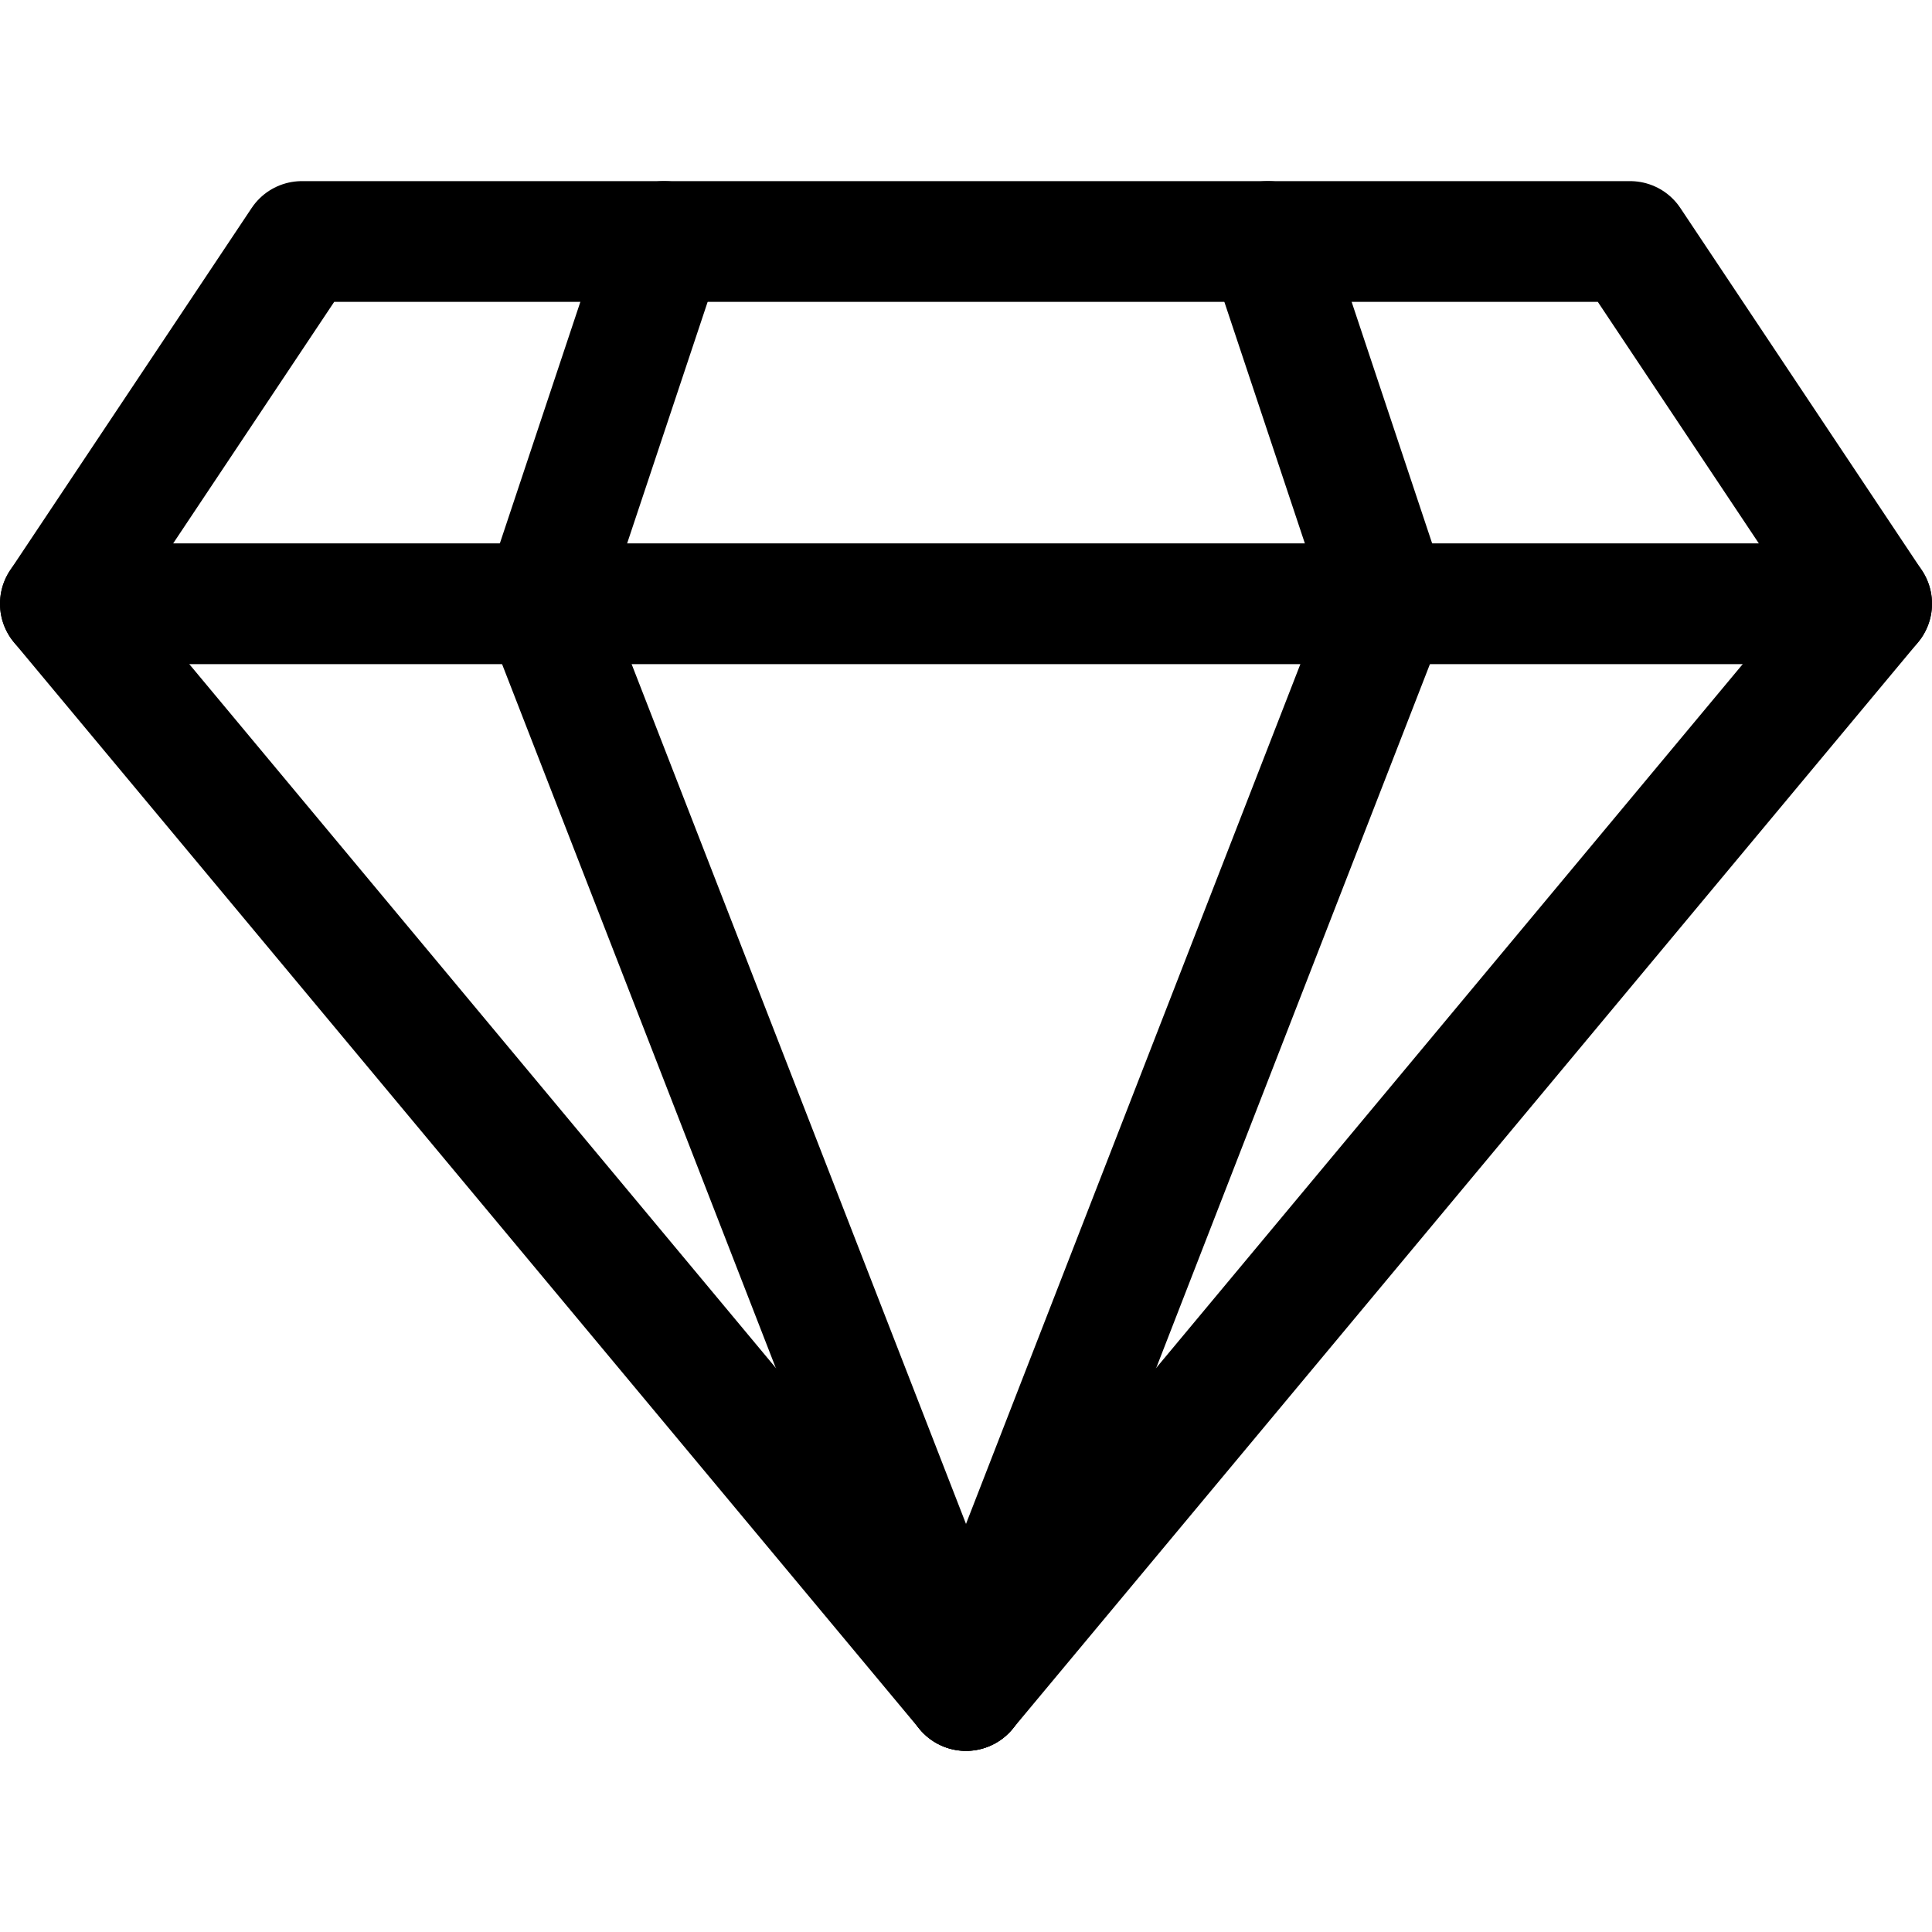
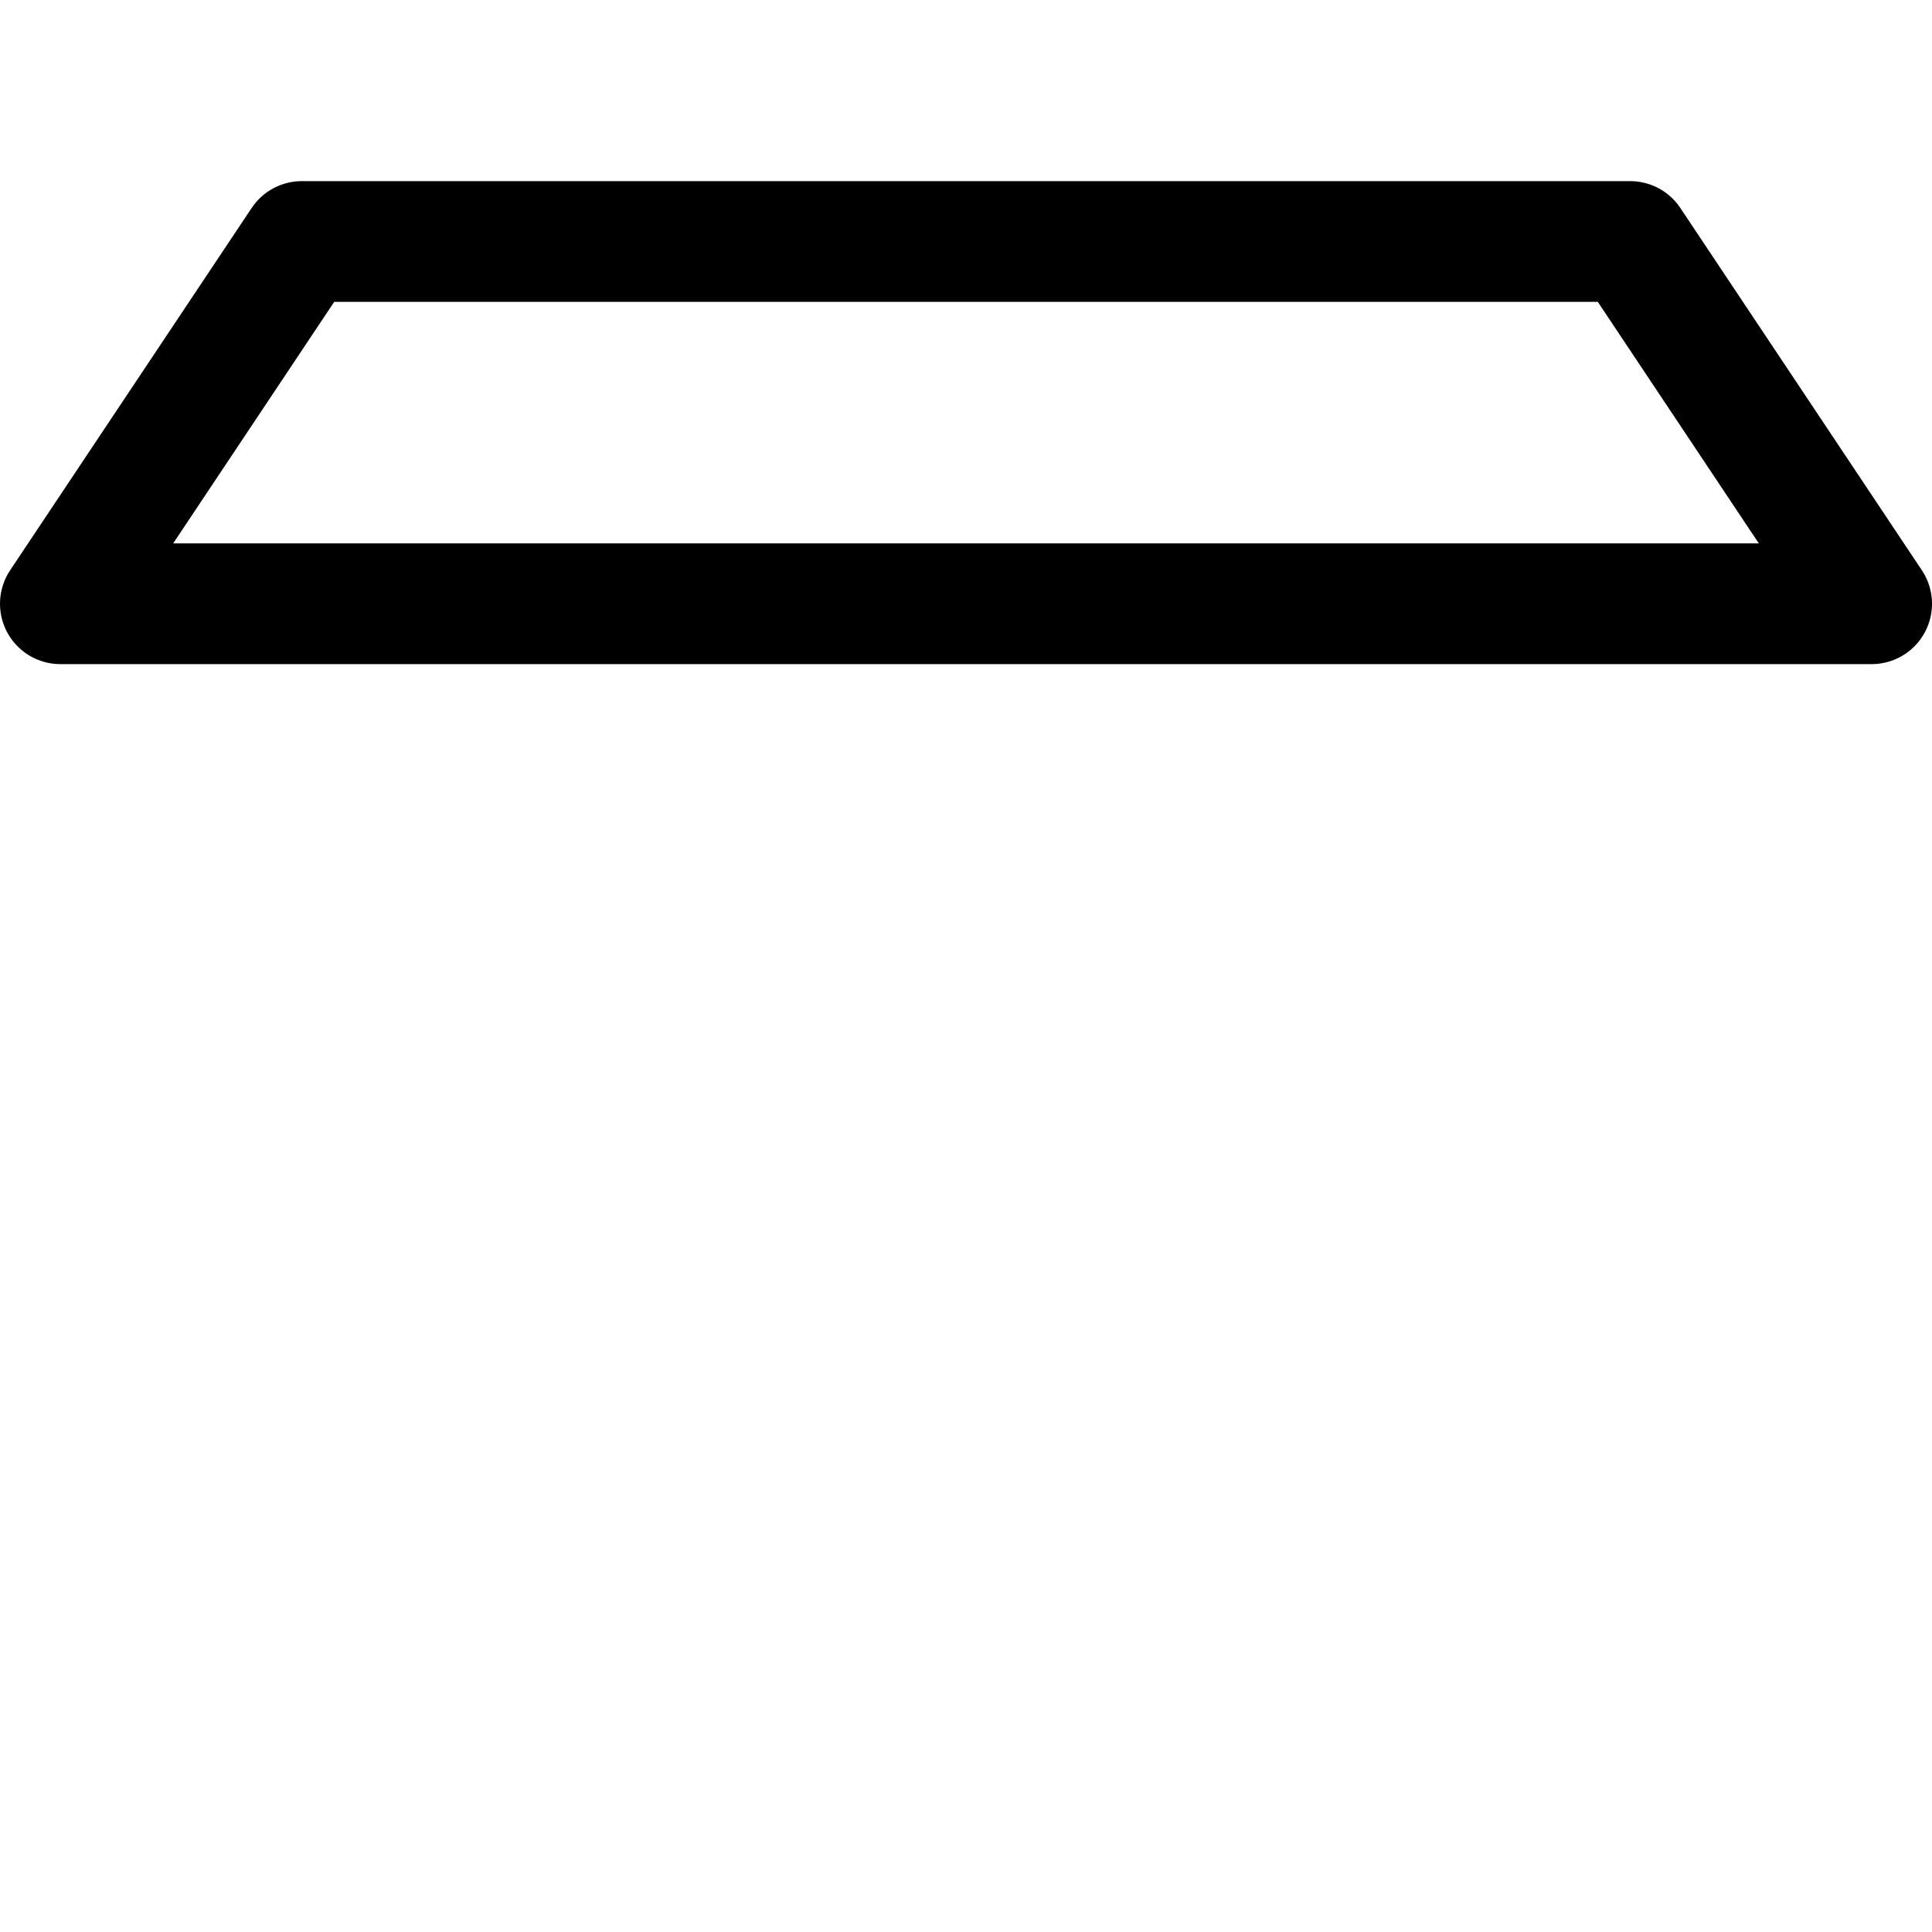
<svg xmlns="http://www.w3.org/2000/svg" version="1.1" id="Icons" x="0px" y="0px" viewBox="0 0 32 32" style="enable-background:new 0 0 32 32;" xml:space="preserve">
  <style type="text/css"> .st0{fill:none;stroke:#000000;stroke-width:2;stroke-linecap:round;stroke-linejoin:round;stroke-miterlimit:10;} </style>
  <polygon class="st0" points="31,10 1,10 5,4 27,4 " />
-   <polyline class="st0" points="1,10 16,28 31,10 " />
-   <polyline class="st0" points="11,4 9,10 16,28 " />
-   <polyline class="st0" points="21,4 23,10 16,28 " />
</svg>